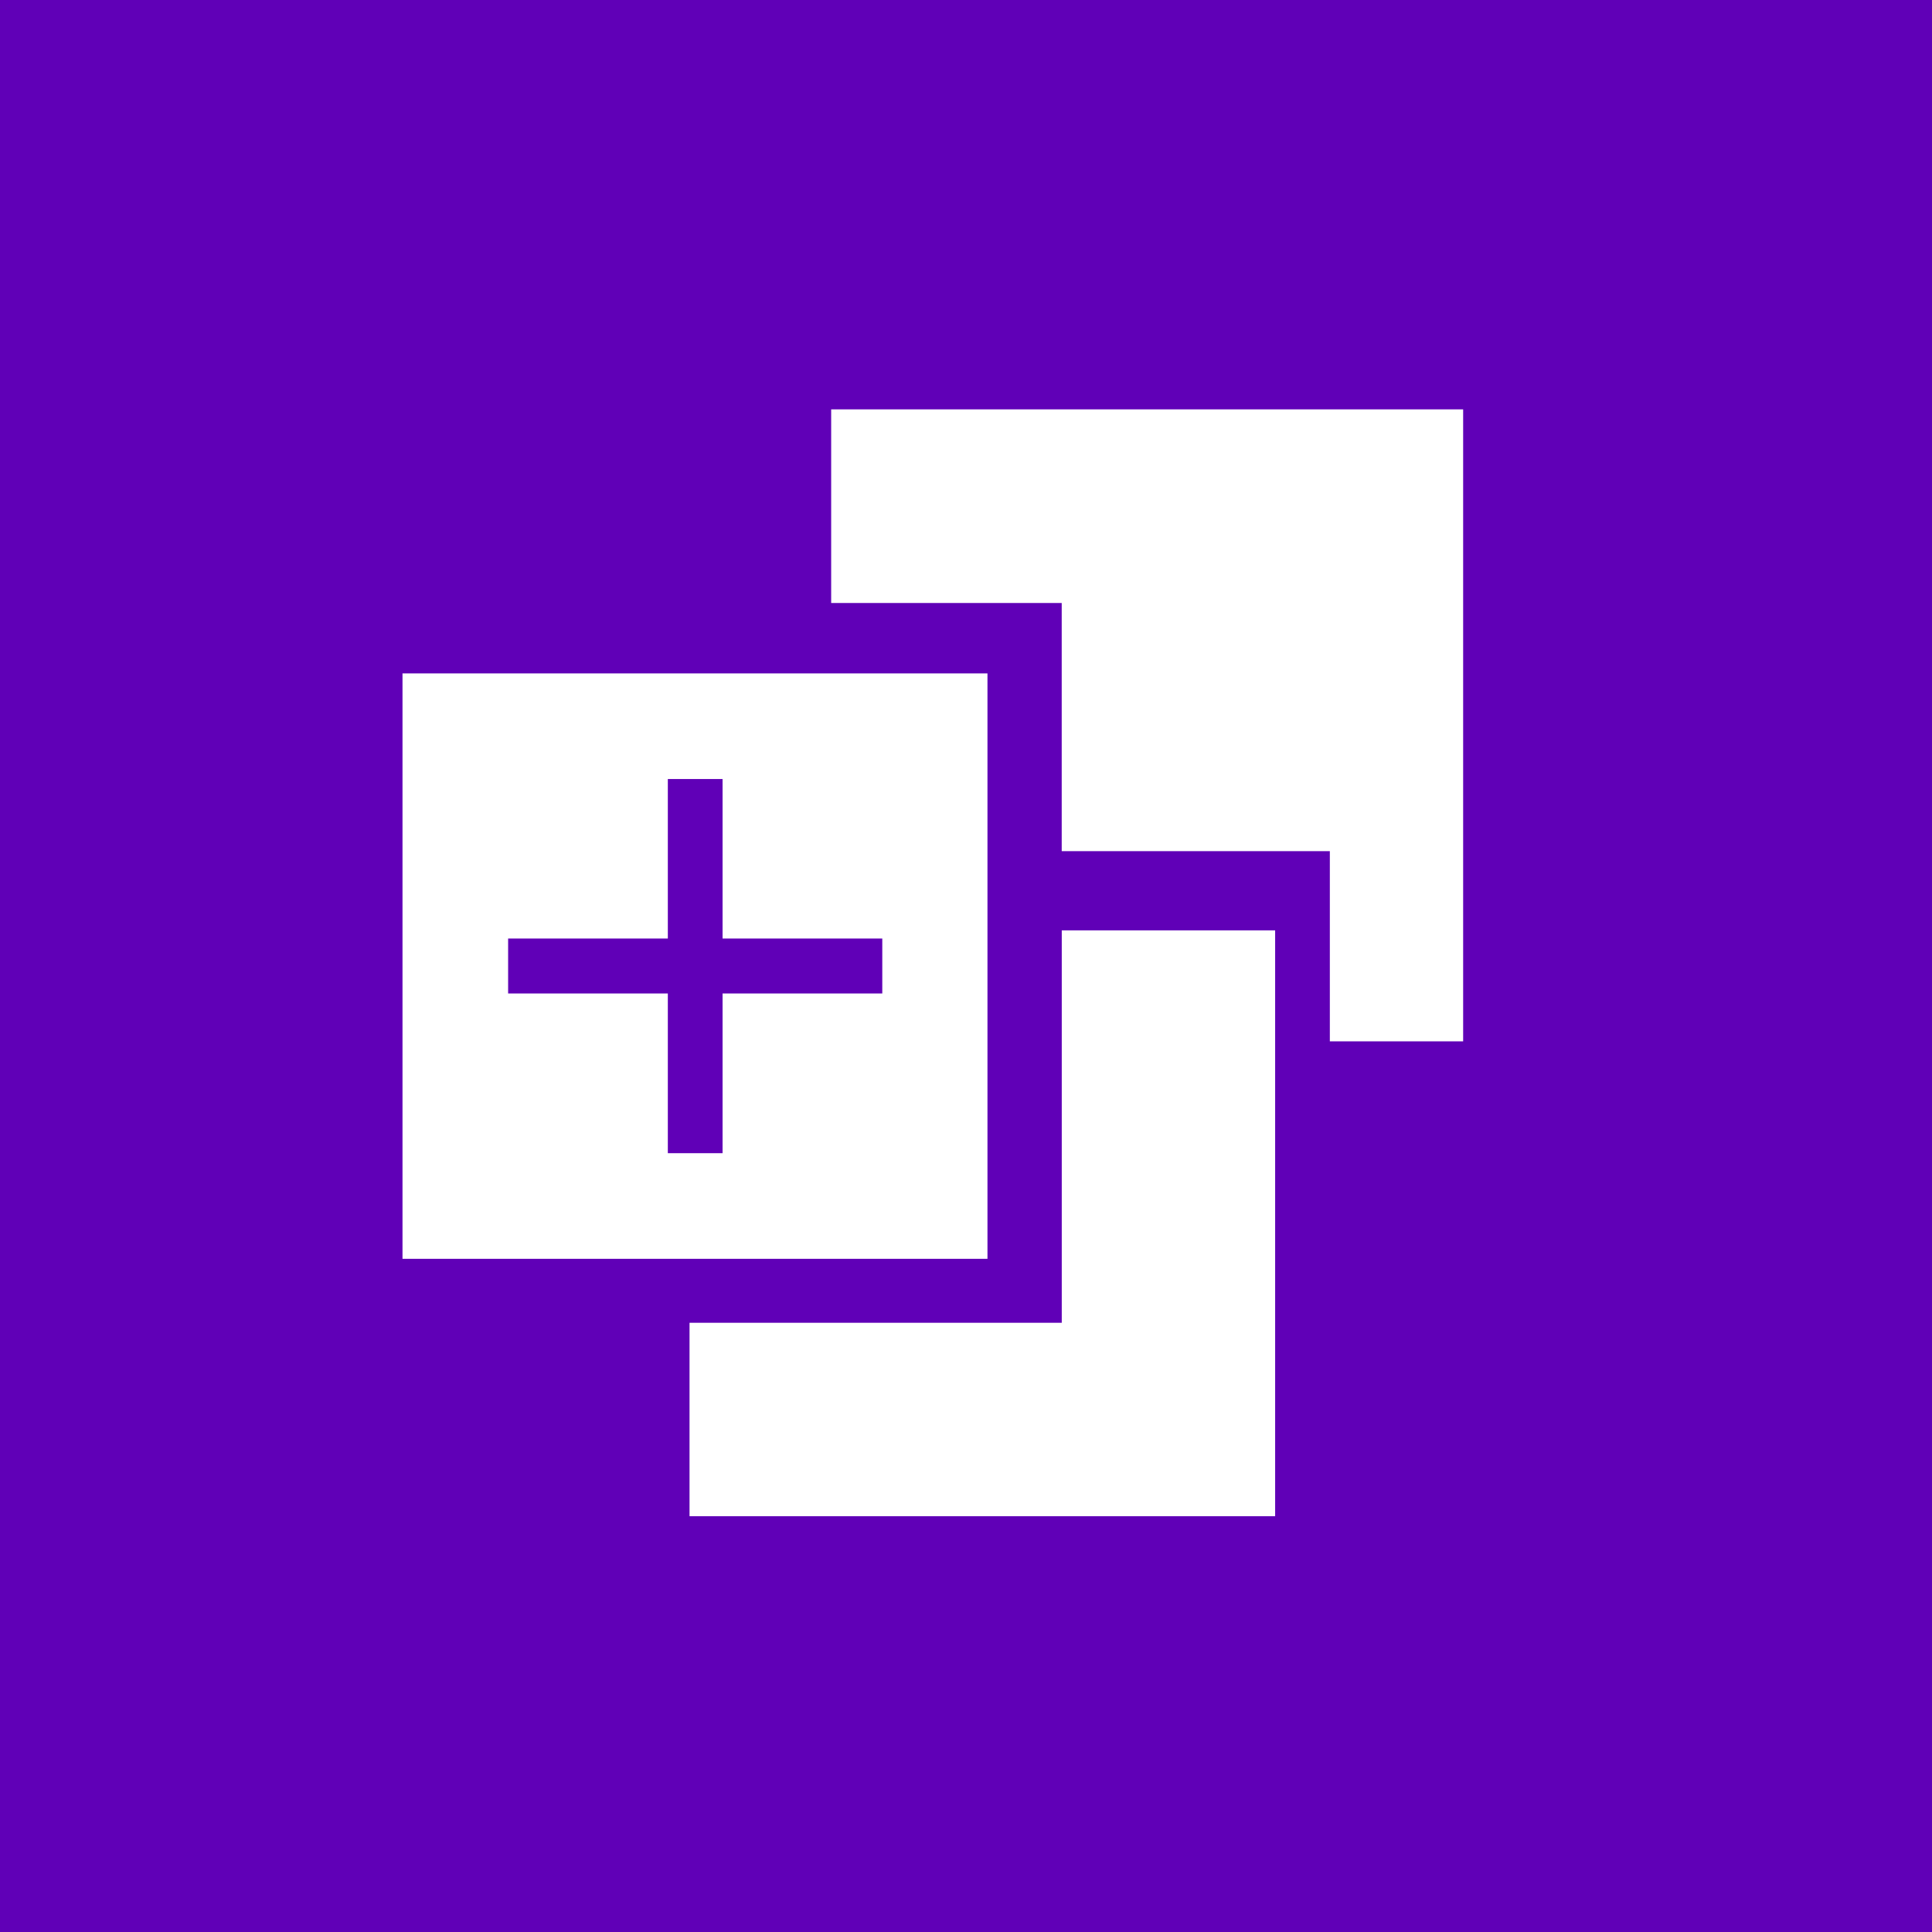
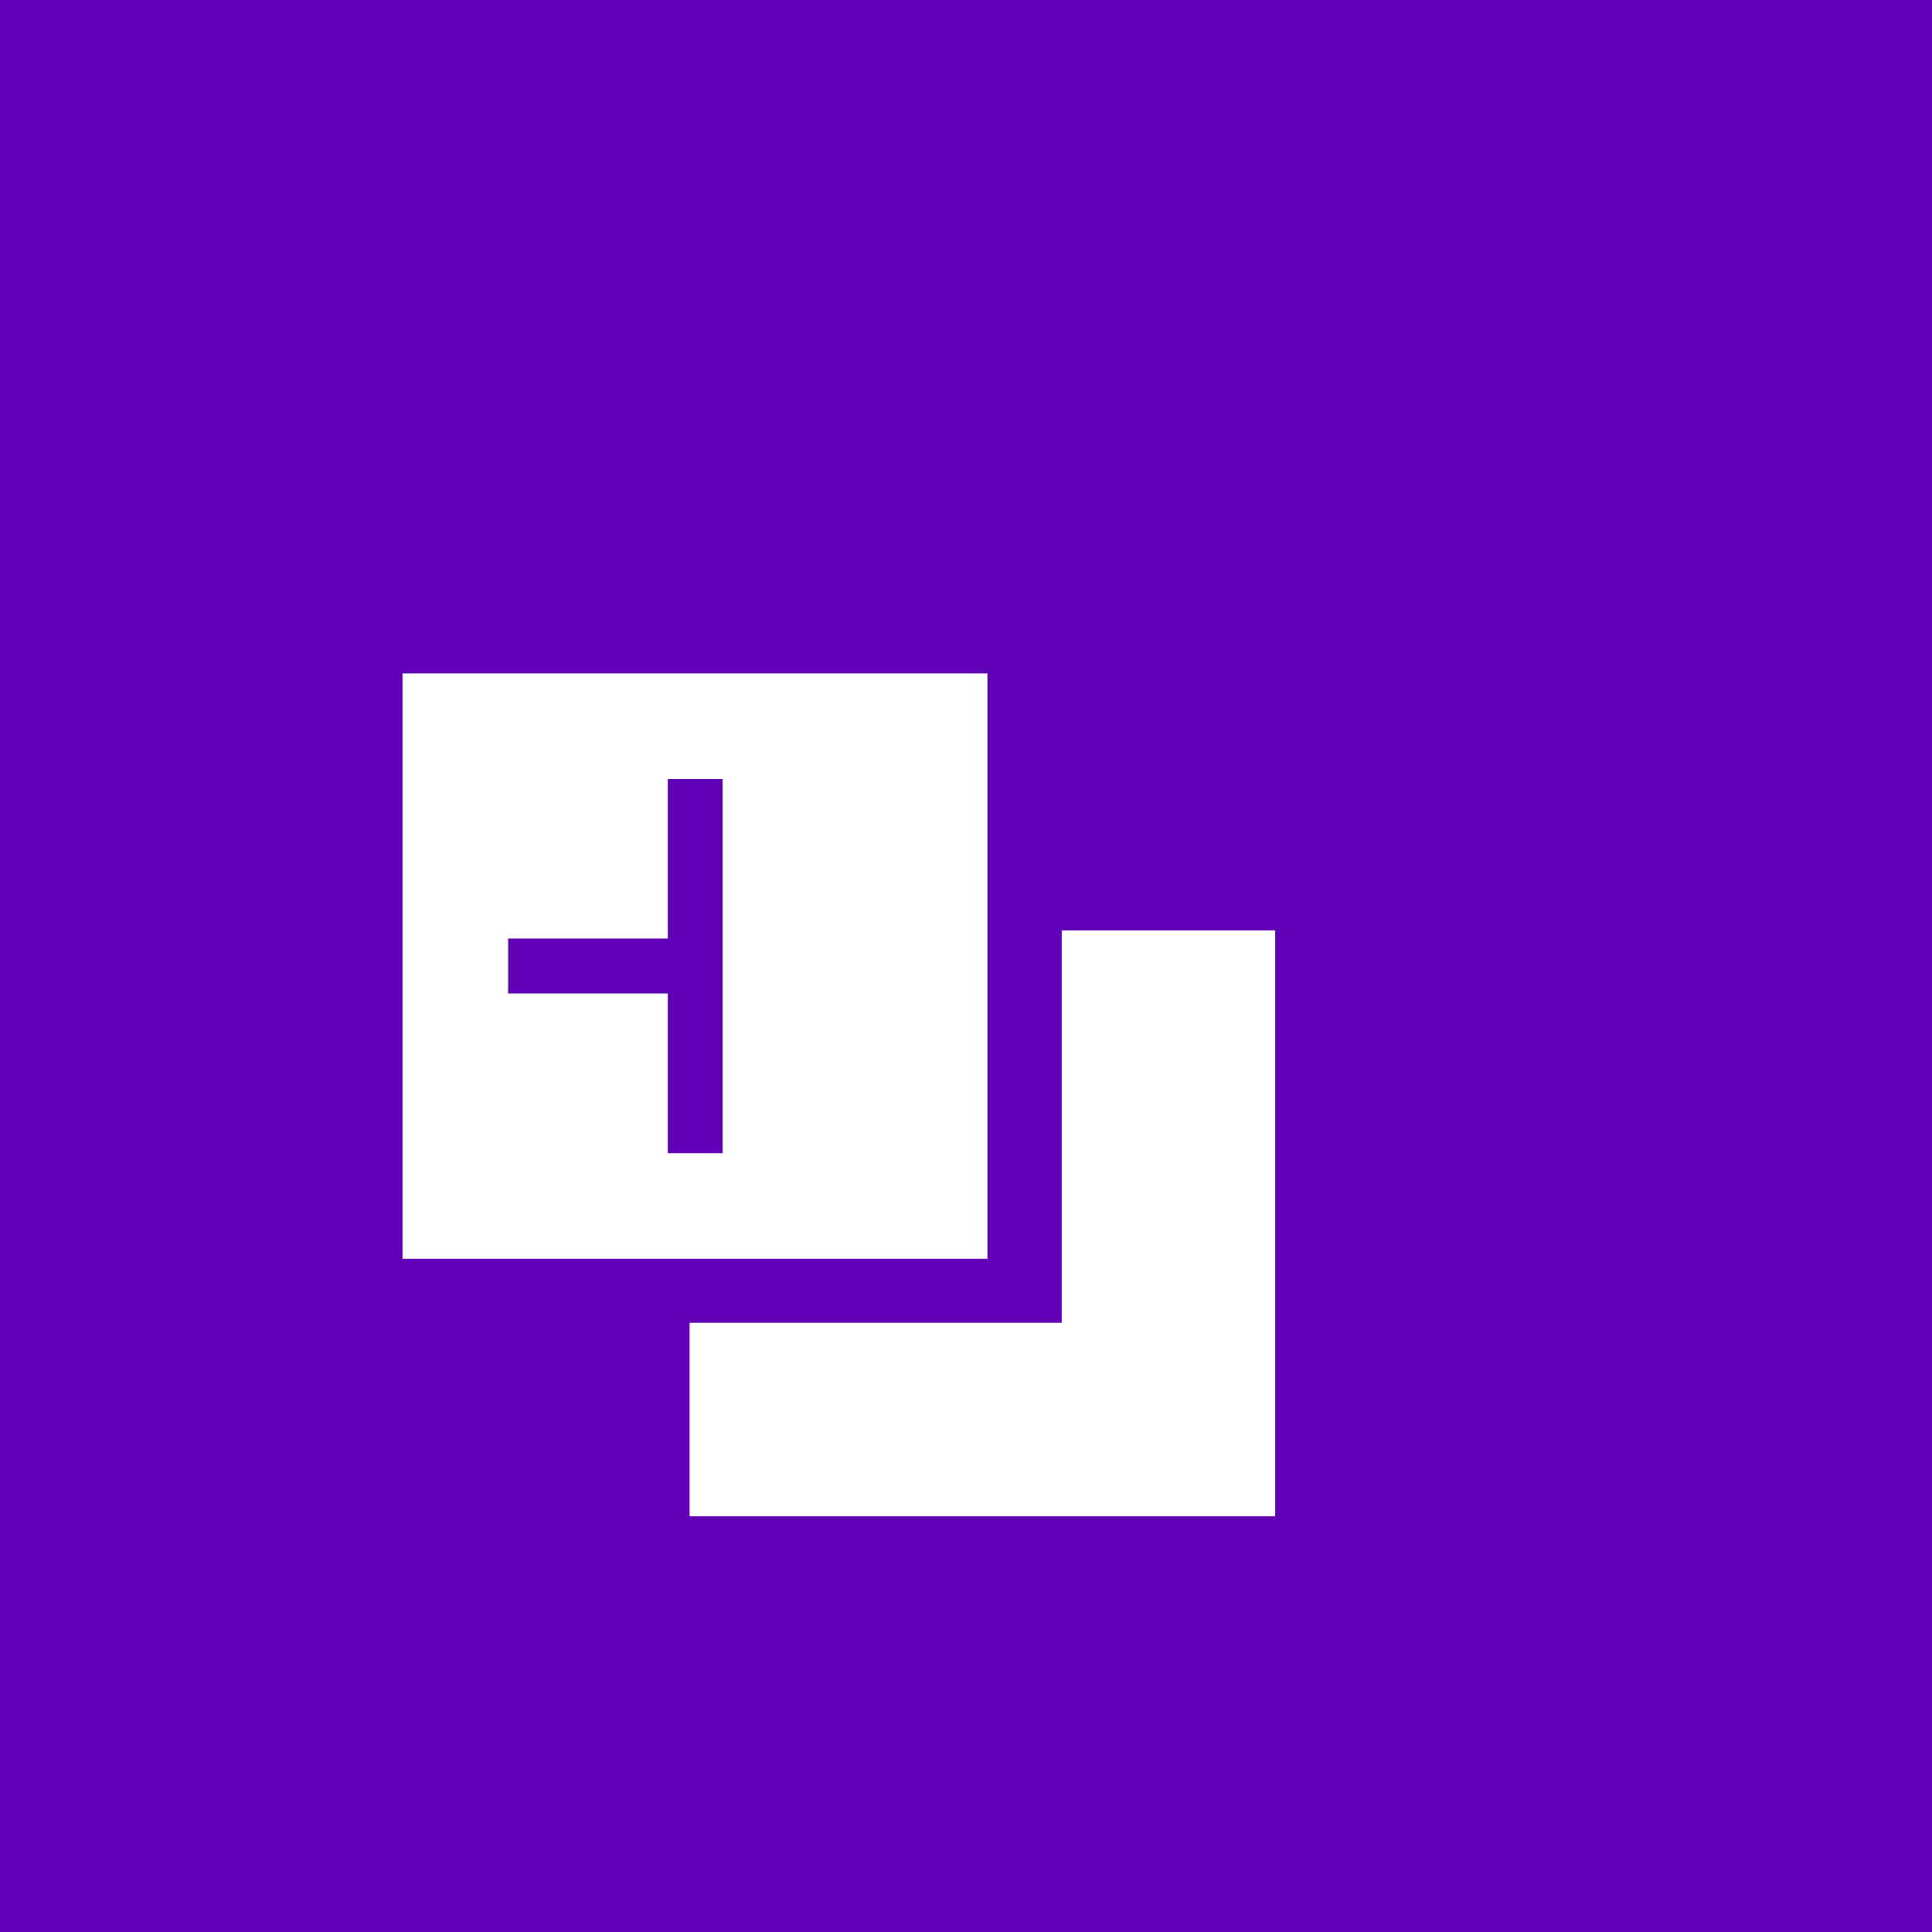
<svg xmlns="http://www.w3.org/2000/svg" width="90" height="90" viewBox="0 0 90 90" fill="none">
  <path d="M90 0H0V90H90V0Z" fill="#6000B7" />
-   <path d="M68.159 19.07V48.51H61.949V39.65H49.459V28.09H38.719V19.07H68.159Z" fill="white" />
  <path d="M59.401 43.34V70.63H32.121V61.62H49.461V43.34H59.401Z" fill="white" />
-   <path d="M18.75 31.37V58.64H46V31.37H18.75ZM41.1 46.28H33.66V53.72H31.11V46.28H23.67V43.72H31.11V36.29H33.66V43.72H41.1V46.28Z" fill="white" />
+   <path d="M18.75 31.37V58.64H46V31.37H18.75ZM41.1 46.28H33.66V53.72H31.11V46.28H23.67V43.72H31.11V36.29H33.66V43.72V46.28Z" fill="white" />
</svg>